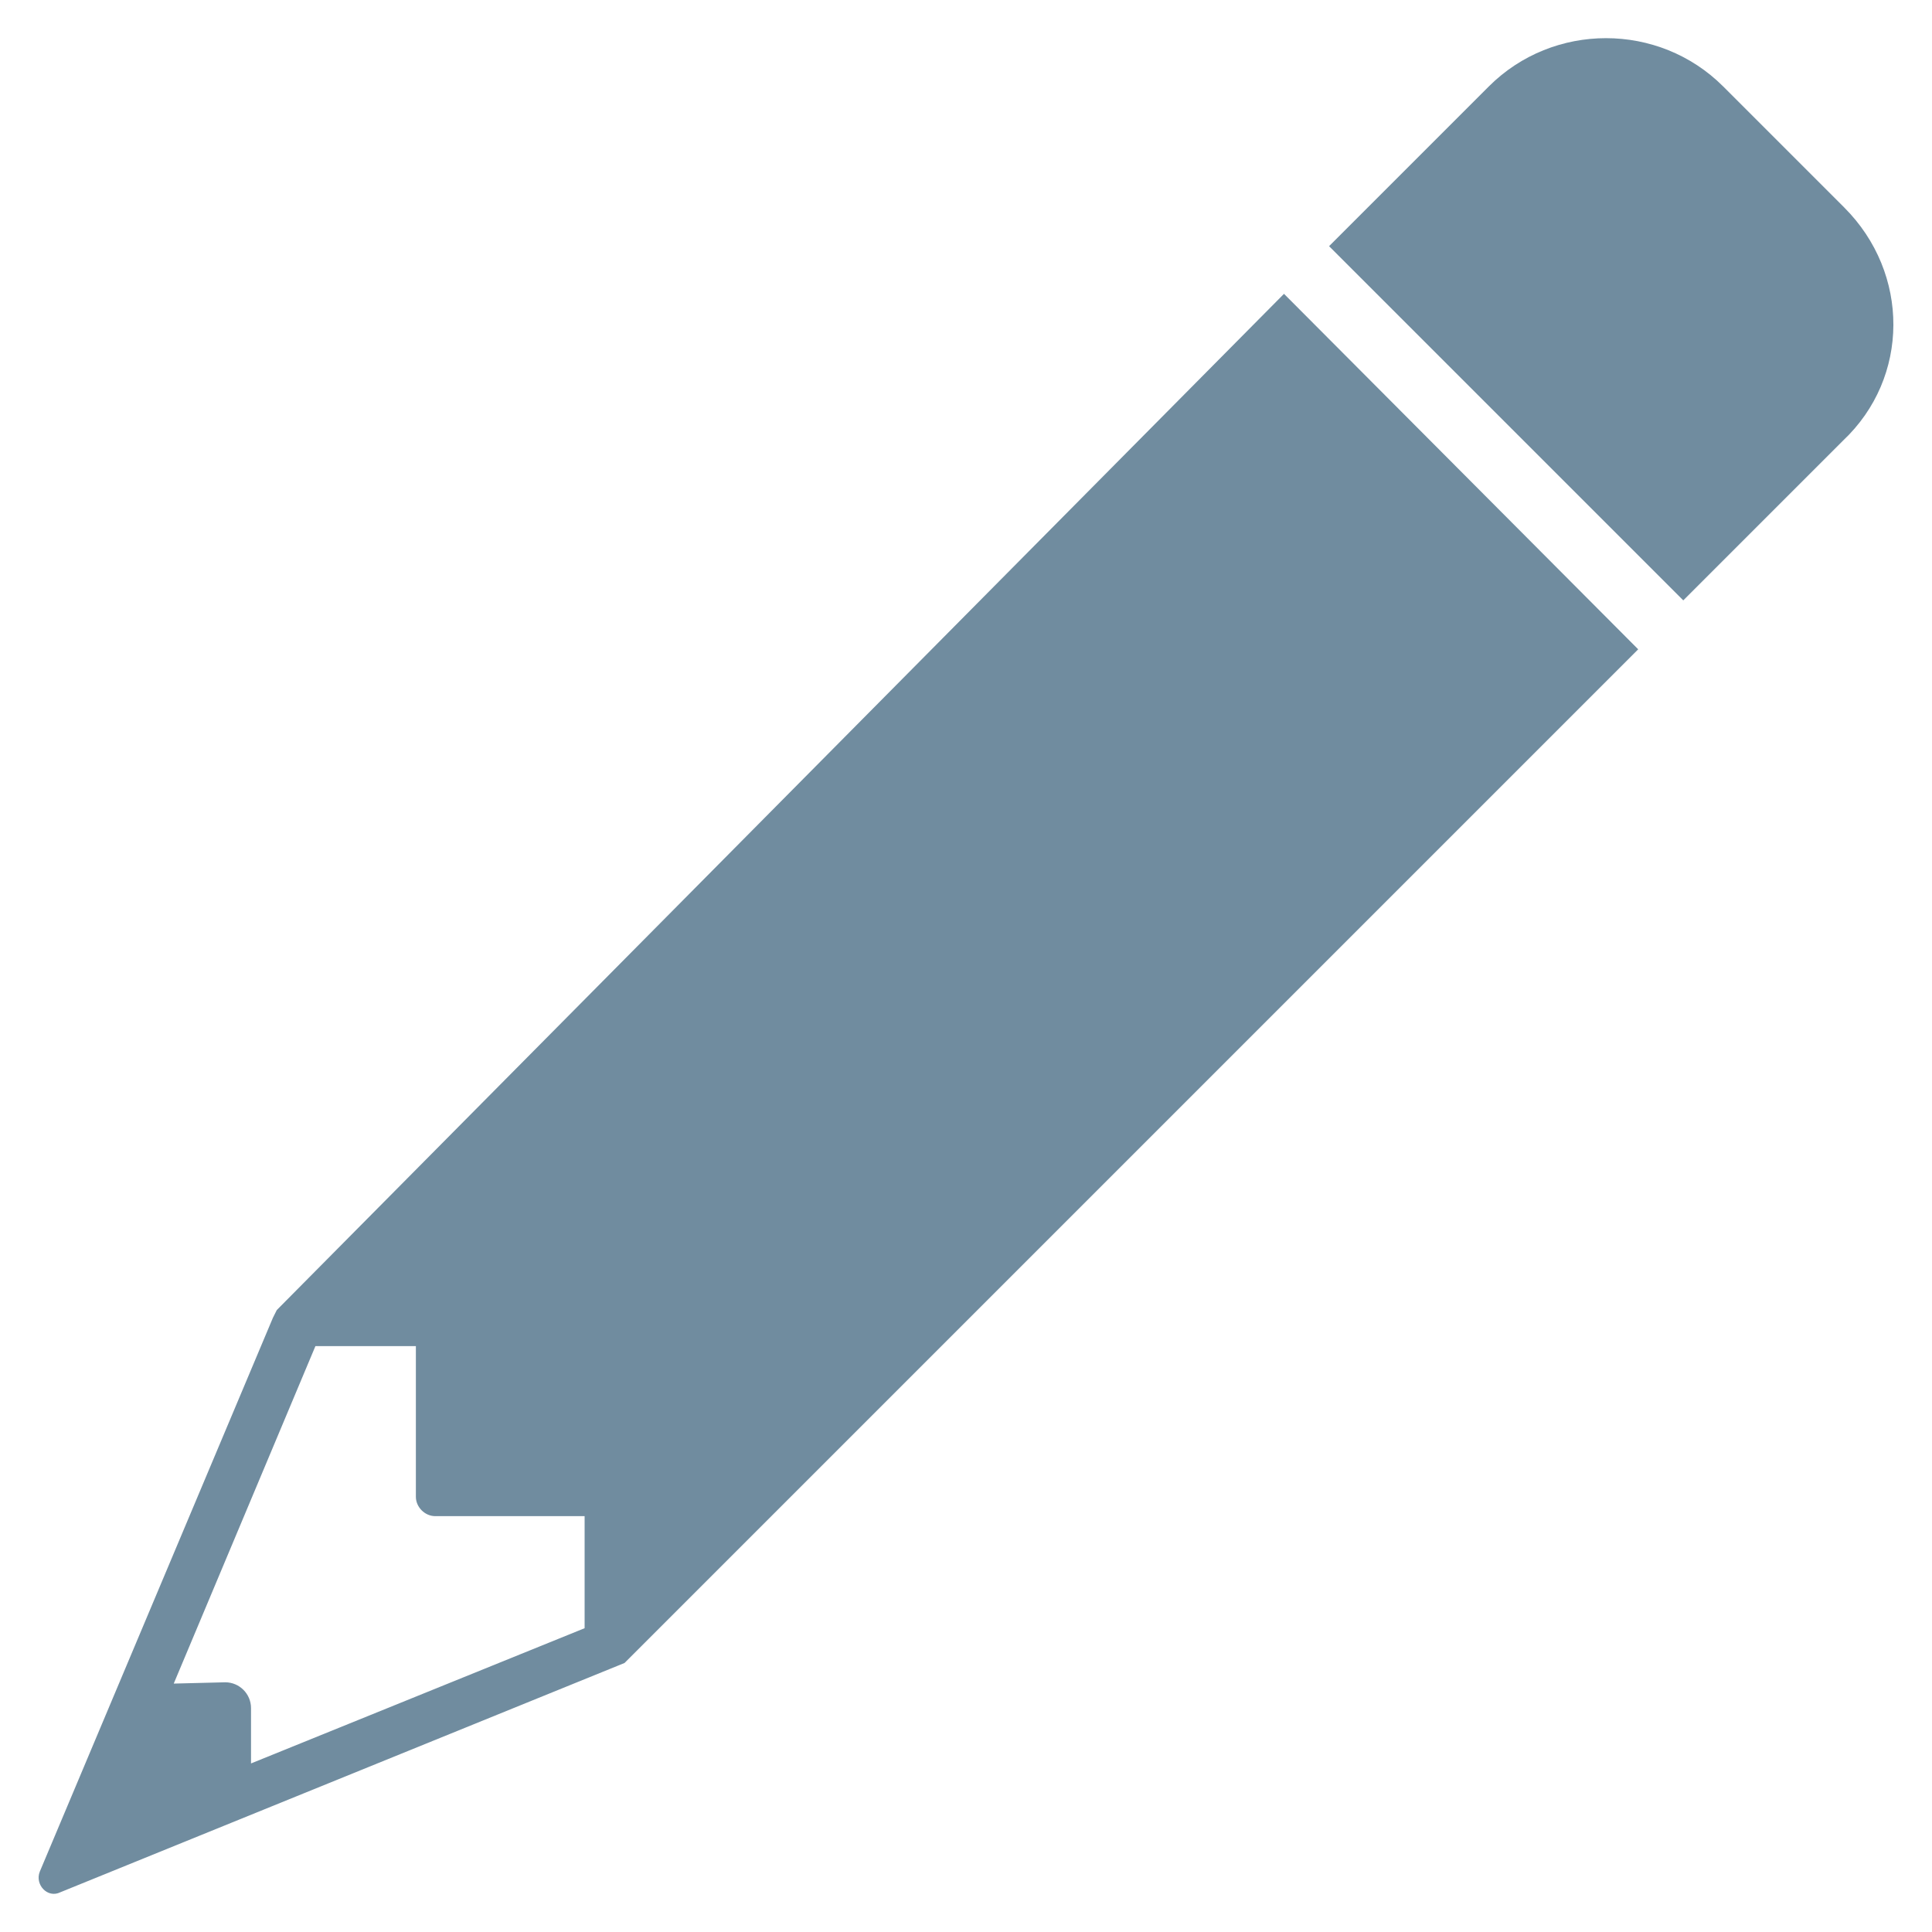
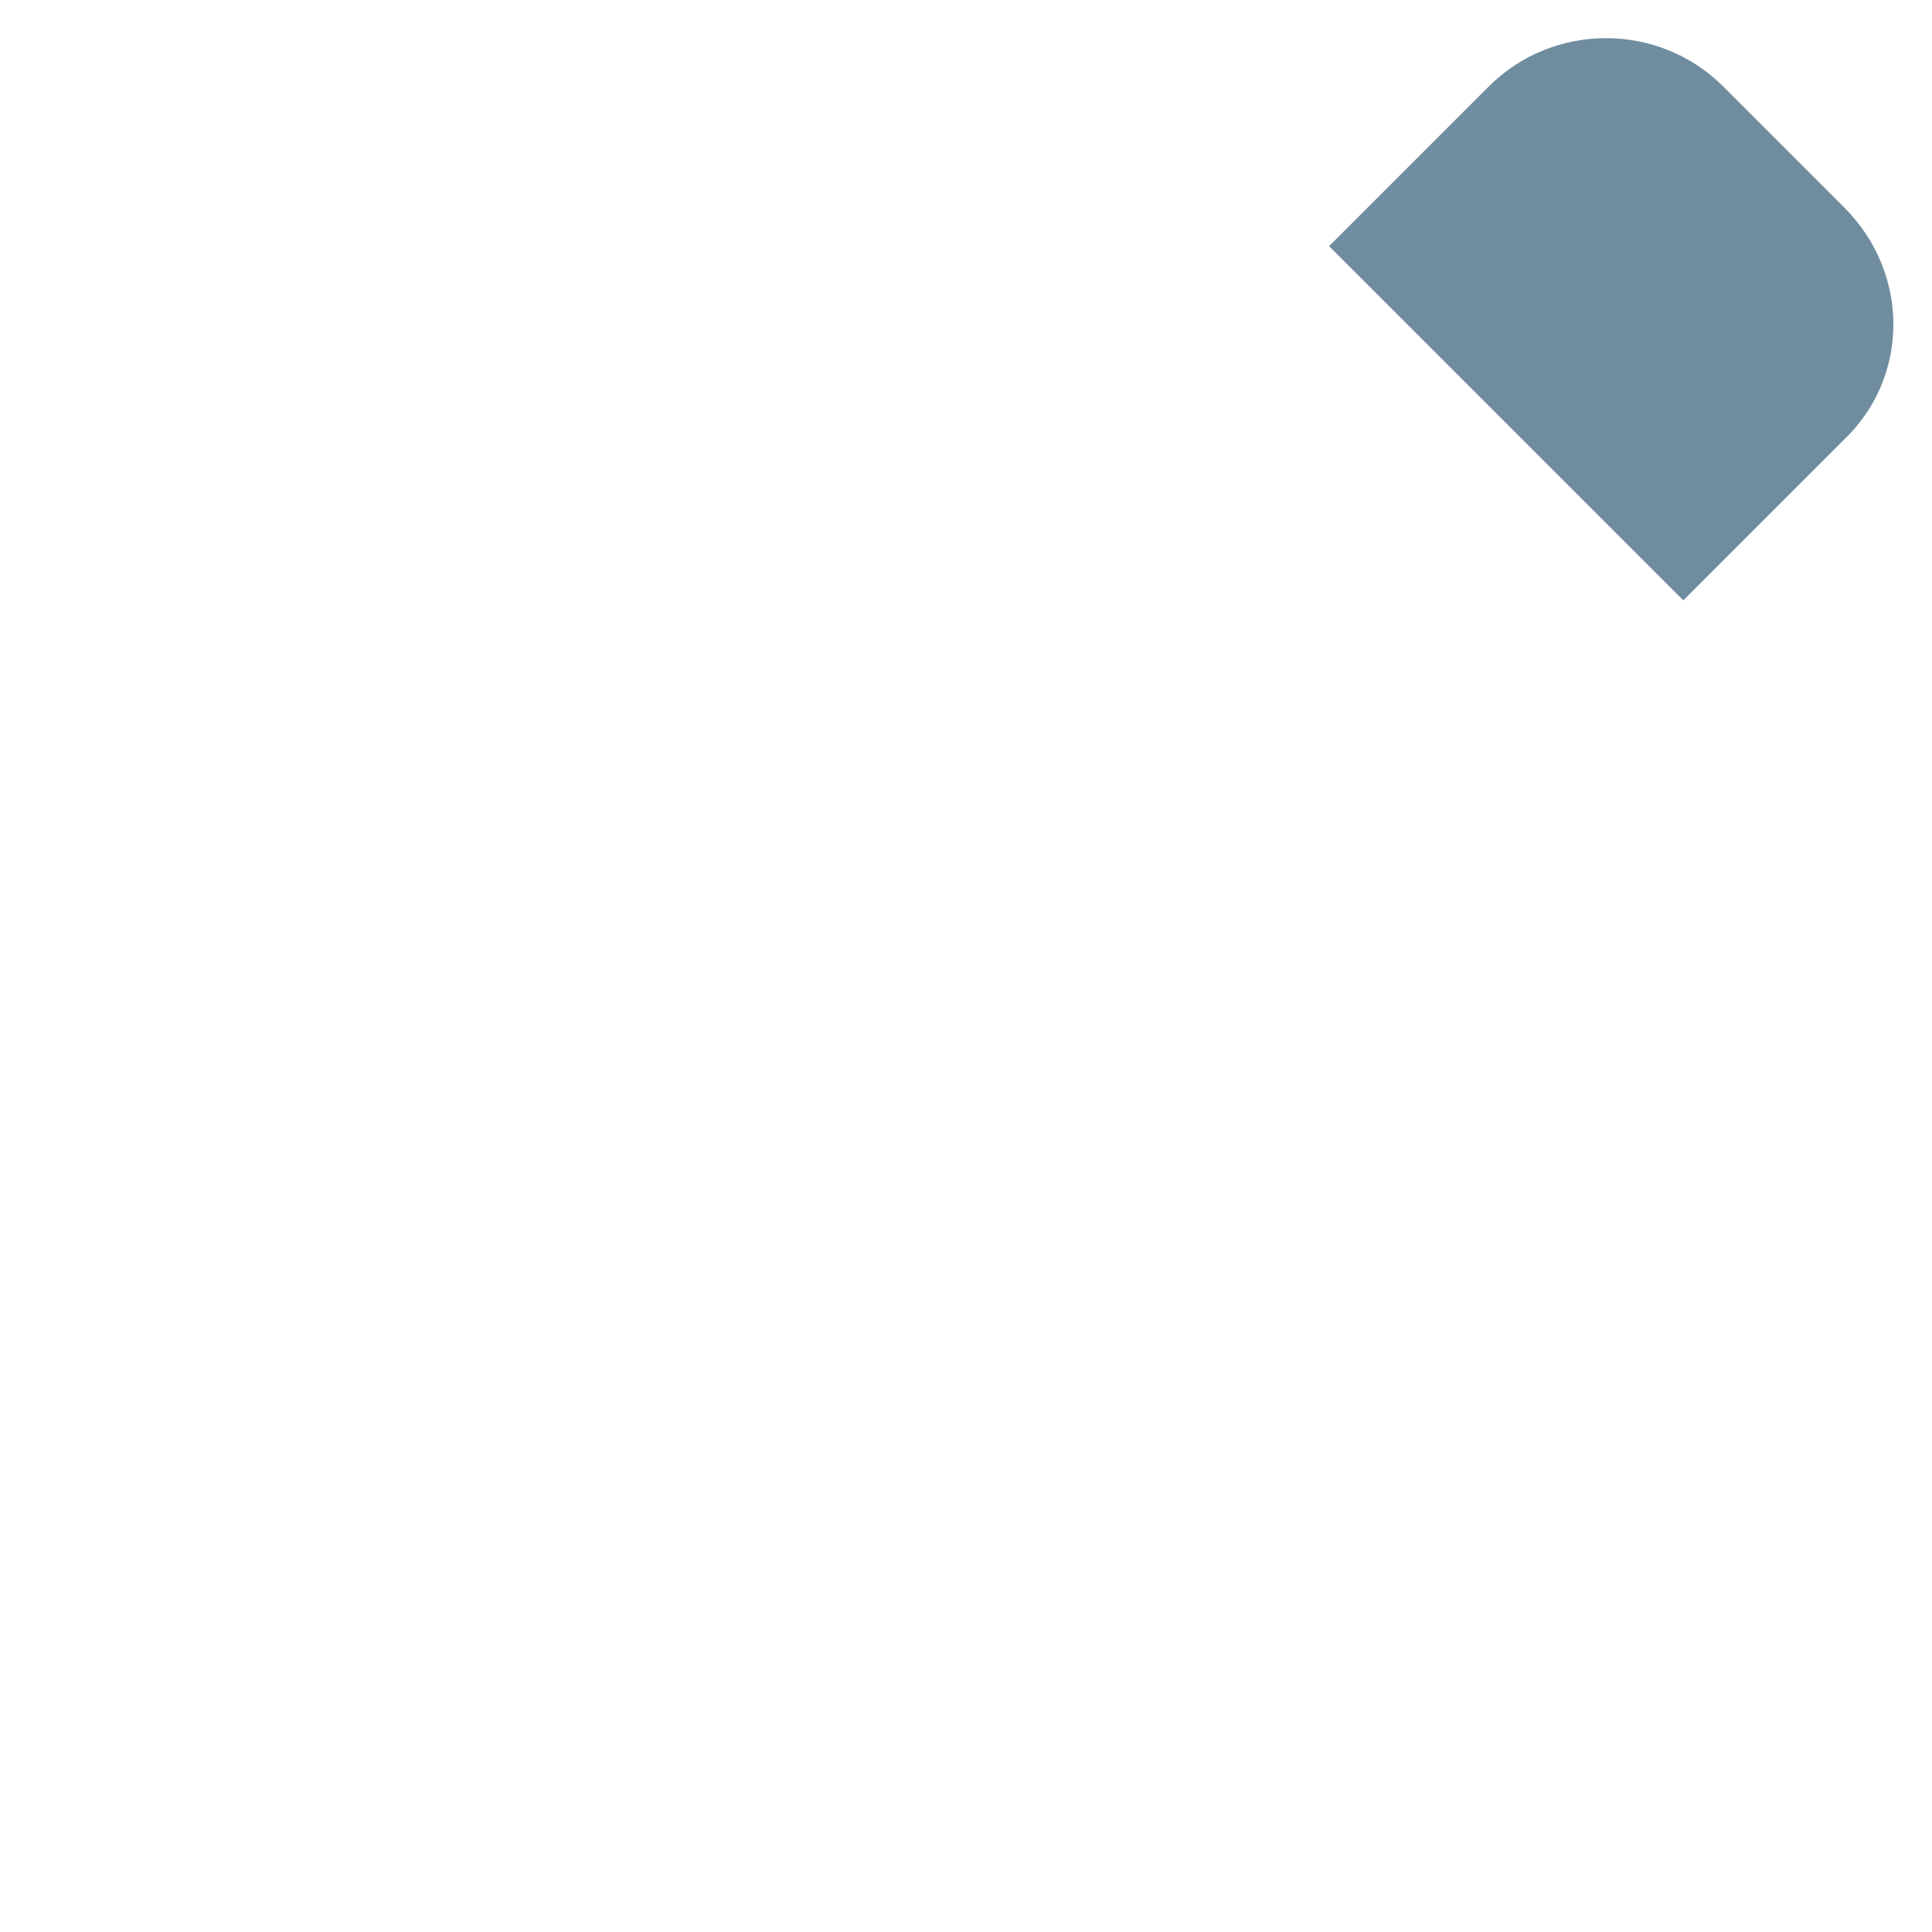
<svg xmlns="http://www.w3.org/2000/svg" width="100%" height="100%" viewBox="0 0 150 150" version="1.1" xml:space="preserve" style="fill-rule:evenodd;clip-rule:evenodd;stroke-linejoin:round;stroke-miterlimit:2;">
  <g transform="matrix(1,0,0,1,2.989,3.013)">
    <path d="M140.2,13.1L130.8,3.7C125.8,-1.3 117.6,-1.3 112.6,3.7L100.2,16.1L127.7,43.6L140.1,31.2C145.3,26.3 145.3,18.2 140.2,13.1Z" style="fill:rgb(112,140,159);fill-rule:nonzero;" />
-     <path d="M18.5,98.7L18.2,99.3L0.1,142.3C-0.3,143.3 0.7,144.4 1.7,143.9L45.5,126.1L124.2,47.4L96.7,19.8L18.5,98.7ZM29.3,101.5L29.3,113.2C29.3,114 30,114.7 30.8,114.7L42.4,114.7L42.4,123.4L16.5,133.9L16.5,129.6C16.5,128.5 15.6,127.6 14.5,127.6L10.5,127.7L21.5,101.5L29.3,101.5Z" style="fill:rgb(112,140,159);fill-rule:nonzero;" />
  </g>
</svg>